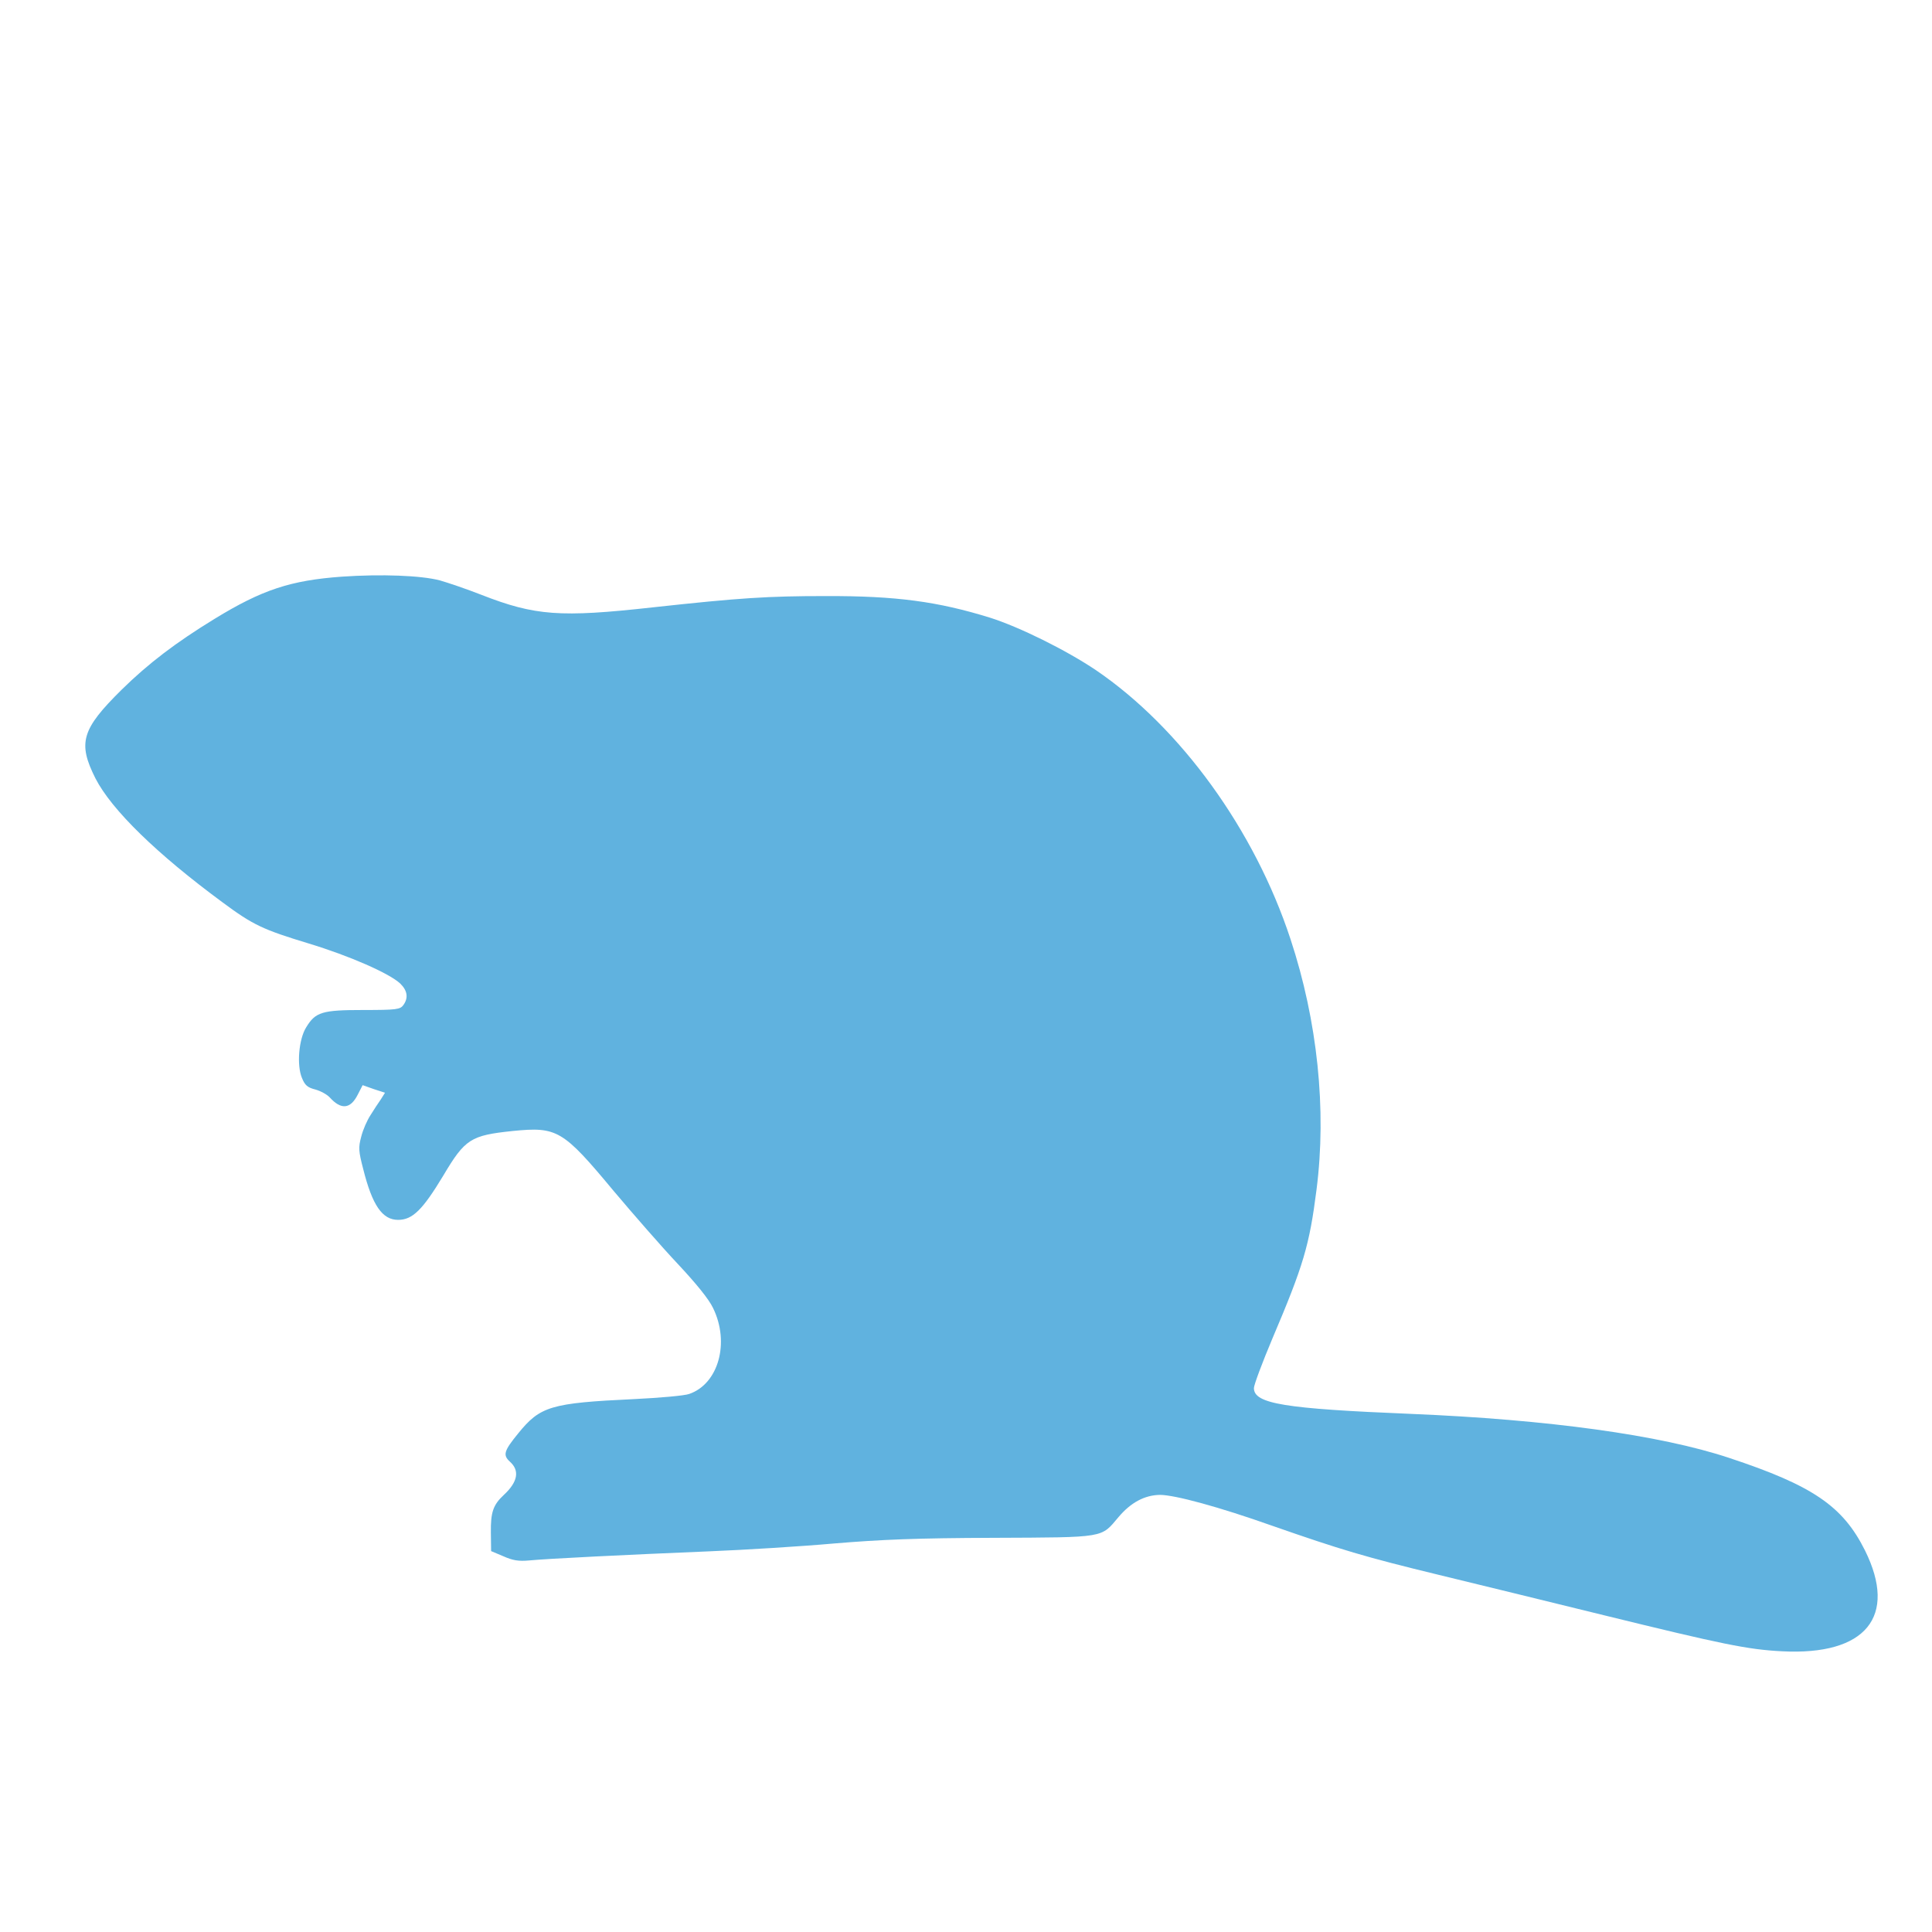
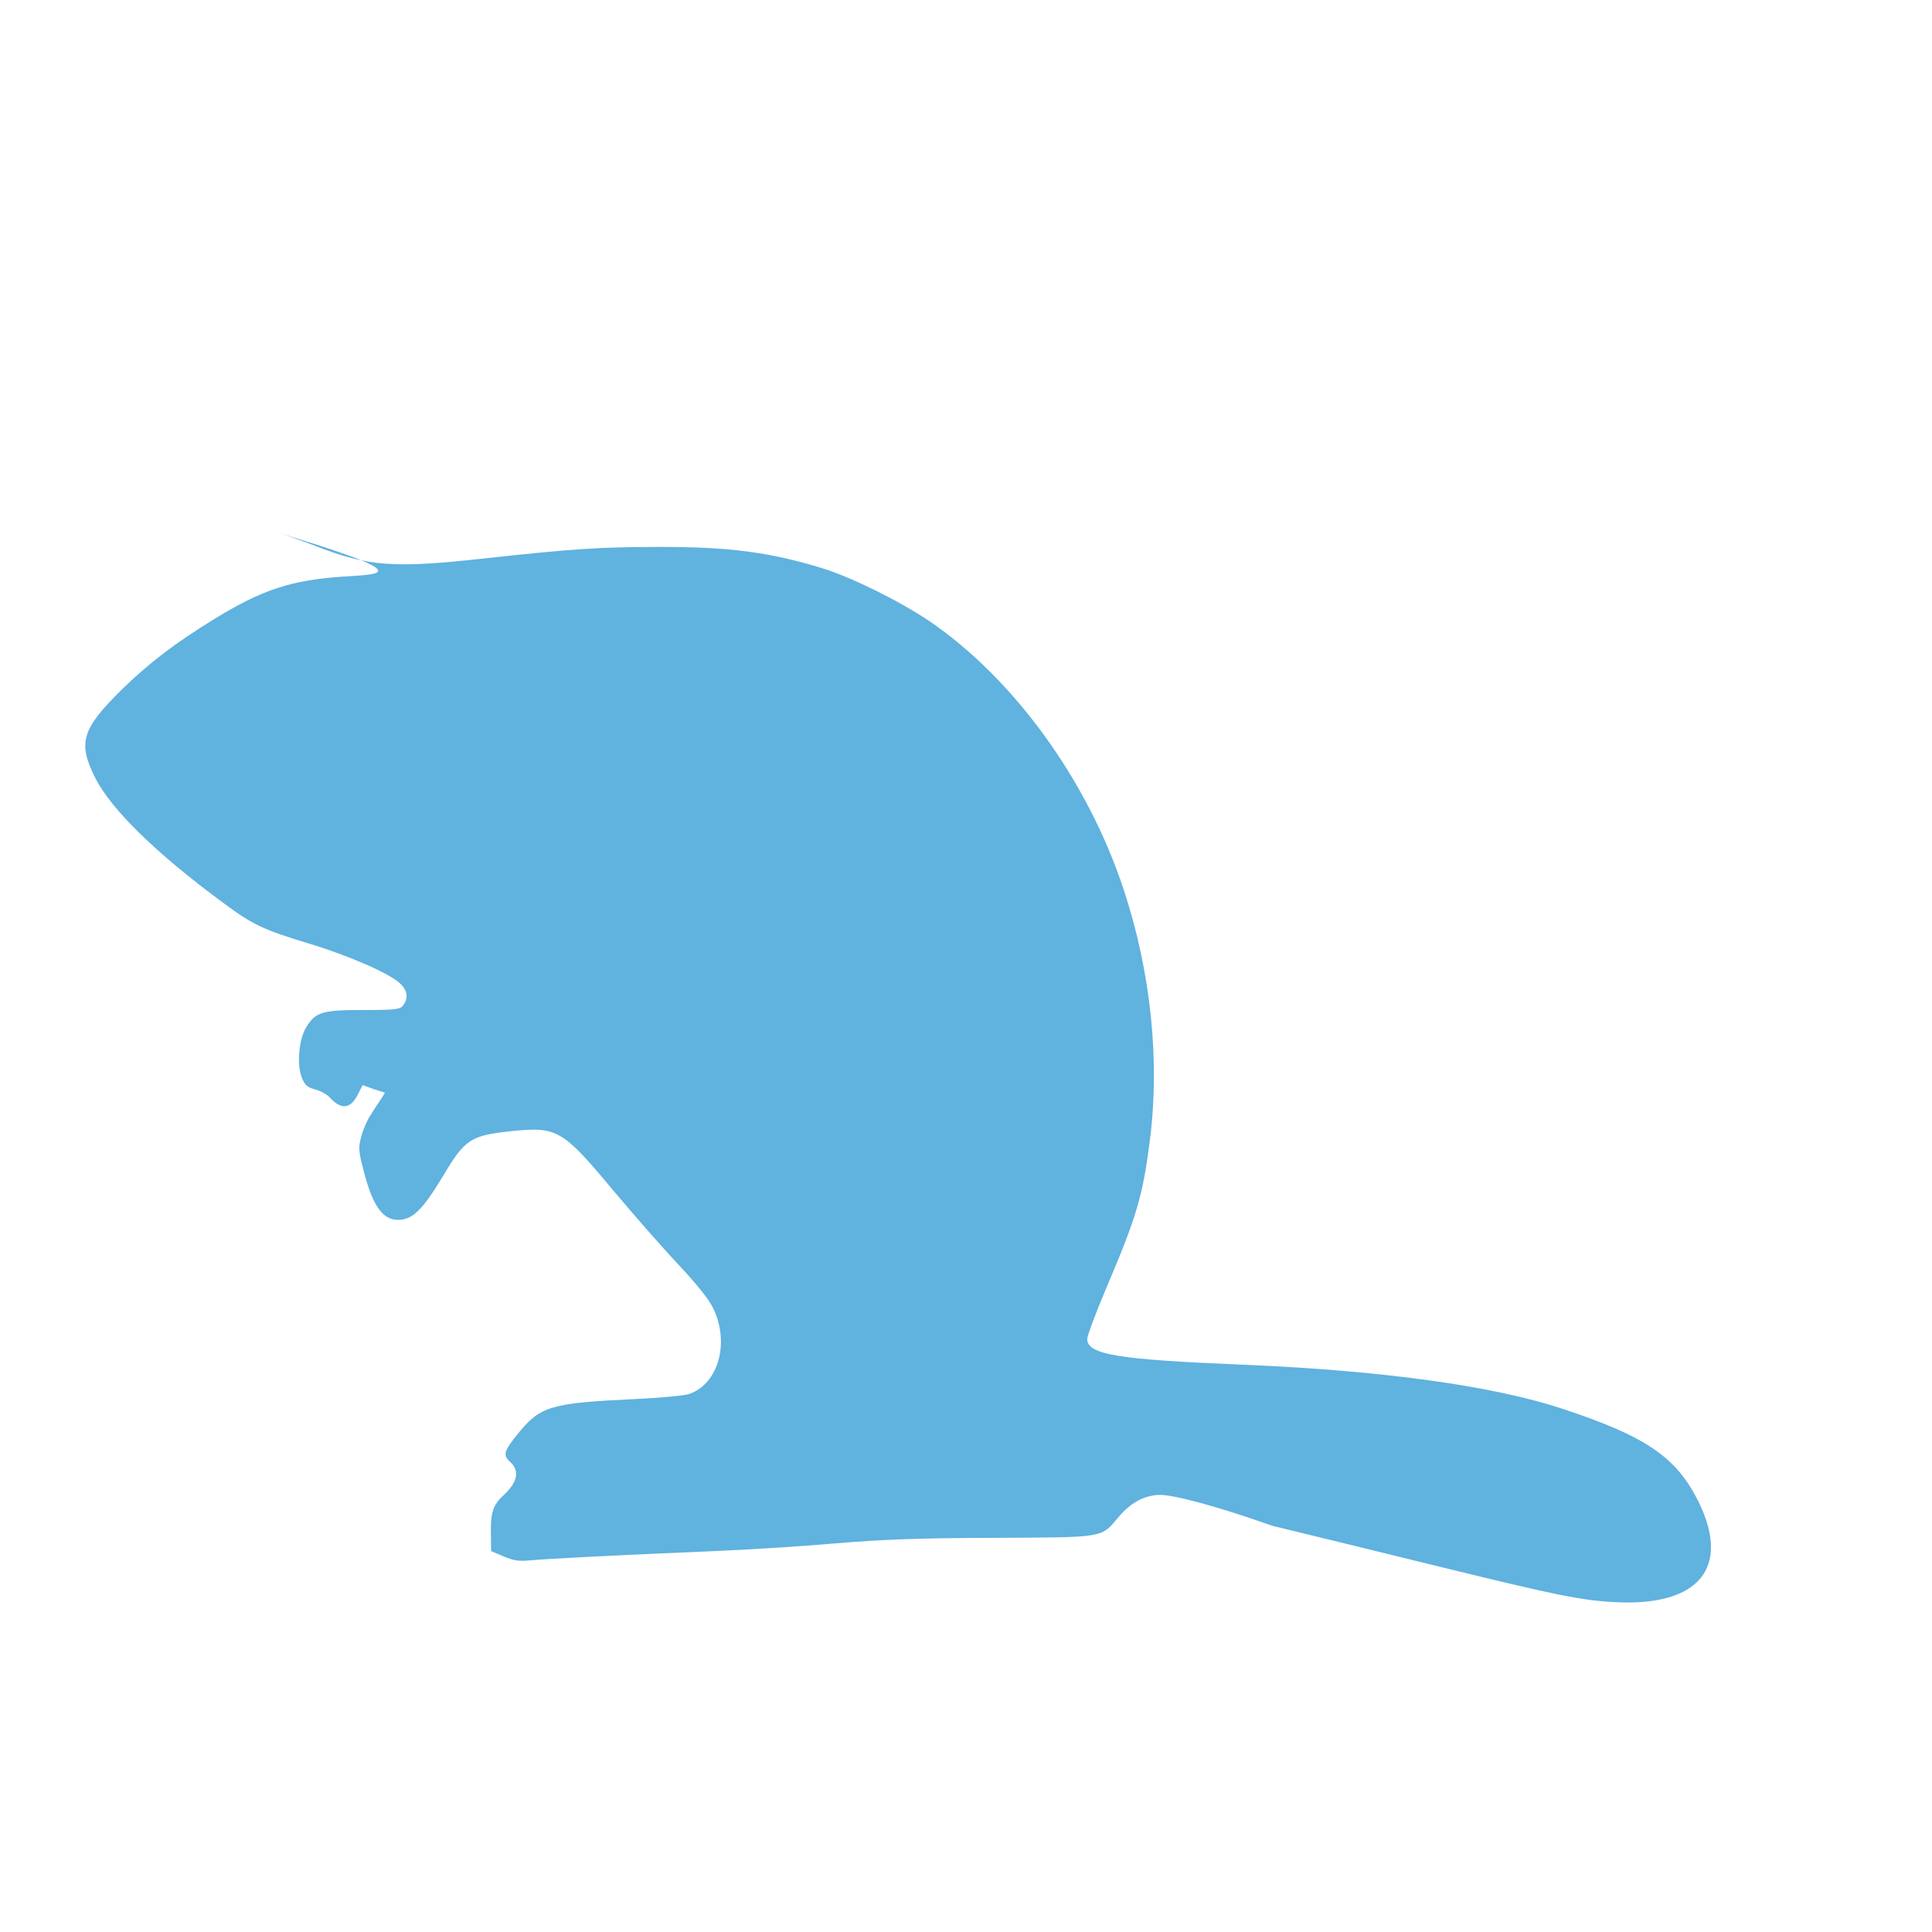
<svg xmlns="http://www.w3.org/2000/svg" version="1.1" id="Слой_1" x="0px" y="0px" viewBox="0 0 40 40" style="enable-background:new 0 0 40 40;" xml:space="preserve">
  <style type="text/css">
	.st0{fill:#60B2DF;}
</style>
-   <path class="st0" d="M7.08,11.939c-1.057,0.076-1.652,0.269-2.638,0.874  c-0.798,0.488-1.367,0.92-1.921,1.464c-0.834,0.823-0.915,1.103-0.544,1.84  c0.335,0.651,1.266,1.56,2.633,2.567c0.63,0.468,0.839,0.564,1.779,0.849  c0.854,0.259,1.672,0.62,1.896,0.829c0.152,0.147,0.173,0.3,0.066,0.447  c-0.066,0.091-0.142,0.102-0.829,0.102c-0.854,0-0.991,0.041-1.184,0.361  c-0.152,0.244-0.198,0.783-0.086,1.047c0.061,0.152,0.117,0.198,0.28,0.239  c0.107,0.03,0.239,0.102,0.295,0.163c0.234,0.259,0.427,0.244,0.579-0.056  l0.102-0.198l0.229,0.081l0.234,0.076l-0.086,0.137  c-0.051,0.071-0.147,0.219-0.213,0.325c-0.071,0.107-0.158,0.305-0.193,0.447  c-0.061,0.224-0.056,0.3,0.041,0.671c0.188,0.752,0.396,1.052,0.722,1.052  c0.3,0,0.508-0.208,0.935-0.915c0.452-0.762,0.569-0.834,1.438-0.925  c0.92-0.091,1.037-0.025,2.089,1.24c0.407,0.483,1.001,1.164,1.327,1.51  c0.381,0.407,0.646,0.732,0.732,0.915c0.351,0.717,0.112,1.571-0.493,1.779  c-0.097,0.036-0.61,0.081-1.144,0.107c-1.723,0.081-1.942,0.147-2.399,0.712  c-0.295,0.361-0.32,0.447-0.168,0.585c0.203,0.183,0.163,0.417-0.127,0.686  c-0.224,0.208-0.274,0.361-0.269,0.778l0.005,0.386l0.254,0.107  c0.193,0.086,0.315,0.107,0.539,0.086c0.366-0.036,1.992-0.117,3.716-0.188  c0.742-0.03,1.906-0.102,2.592-0.163c0.966-0.081,1.708-0.112,3.304-0.117  c2.338-0.01,2.216,0.005,2.587-0.432c0.254-0.3,0.539-0.452,0.854-0.457  c0.31,0,1.225,0.249,2.328,0.64c1.413,0.493,1.921,0.646,3.451,1.017  c0.757,0.183,2.292,0.559,3.411,0.834c2.445,0.6,2.984,0.712,3.69,0.747  c1.733,0.091,2.399-0.717,1.718-2.089c-0.457-0.915-1.078-1.342-2.816-1.916  c-1.423-0.473-3.751-0.793-6.582-0.91c-2.613-0.107-3.253-0.208-3.253-0.534  c0-0.066,0.173-0.529,0.381-1.022c0.646-1.52,0.768-1.932,0.915-3.085  c0.213-1.657,0.02-3.497-0.539-5.19c-0.742-2.257-2.272-4.371-4.026-5.566  c-0.62-0.417-1.586-0.895-2.196-1.088c-1.083-0.335-1.942-0.452-3.406-0.447  c-1.189,0-1.769,0.036-3.578,0.234c-1.916,0.213-2.435,0.173-3.543-0.259  c-0.31-0.122-0.701-0.254-0.864-0.3C8.717,11.914,7.893,11.883,7.08,11.939z" />
+   <path class="st0" d="M7.08,11.939c-1.057,0.076-1.652,0.269-2.638,0.874  c-0.798,0.488-1.367,0.92-1.921,1.464c-0.834,0.823-0.915,1.103-0.544,1.84  c0.335,0.651,1.266,1.56,2.633,2.567c0.63,0.468,0.839,0.564,1.779,0.849  c0.854,0.259,1.672,0.62,1.896,0.829c0.152,0.147,0.173,0.3,0.066,0.447  c-0.066,0.091-0.142,0.102-0.829,0.102c-0.854,0-0.991,0.041-1.184,0.361  c-0.152,0.244-0.198,0.783-0.086,1.047c0.061,0.152,0.117,0.198,0.28,0.239  c0.107,0.03,0.239,0.102,0.295,0.163c0.234,0.259,0.427,0.244,0.579-0.056  l0.102-0.198l0.229,0.081l0.234,0.076l-0.086,0.137  c-0.051,0.071-0.147,0.219-0.213,0.325c-0.071,0.107-0.158,0.305-0.193,0.447  c-0.061,0.224-0.056,0.3,0.041,0.671c0.188,0.752,0.396,1.052,0.722,1.052  c0.3,0,0.508-0.208,0.935-0.915c0.452-0.762,0.569-0.834,1.438-0.925  c0.92-0.091,1.037-0.025,2.089,1.24c0.407,0.483,1.001,1.164,1.327,1.51  c0.381,0.407,0.646,0.732,0.732,0.915c0.351,0.717,0.112,1.571-0.493,1.779  c-0.097,0.036-0.61,0.081-1.144,0.107c-1.723,0.081-1.942,0.147-2.399,0.712  c-0.295,0.361-0.32,0.447-0.168,0.585c0.203,0.183,0.163,0.417-0.127,0.686  c-0.224,0.208-0.274,0.361-0.269,0.778l0.005,0.386l0.254,0.107  c0.193,0.086,0.315,0.107,0.539,0.086c0.366-0.036,1.992-0.117,3.716-0.188  c0.742-0.03,1.906-0.102,2.592-0.163c0.966-0.081,1.708-0.112,3.304-0.117  c2.338-0.01,2.216,0.005,2.587-0.432c0.254-0.3,0.539-0.452,0.854-0.457  c0.31,0,1.225,0.249,2.328,0.64c0.757,0.183,2.292,0.559,3.411,0.834c2.445,0.6,2.984,0.712,3.69,0.747  c1.733,0.091,2.399-0.717,1.718-2.089c-0.457-0.915-1.078-1.342-2.816-1.916  c-1.423-0.473-3.751-0.793-6.582-0.91c-2.613-0.107-3.253-0.208-3.253-0.534  c0-0.066,0.173-0.529,0.381-1.022c0.646-1.52,0.768-1.932,0.915-3.085  c0.213-1.657,0.02-3.497-0.539-5.19c-0.742-2.257-2.272-4.371-4.026-5.566  c-0.62-0.417-1.586-0.895-2.196-1.088c-1.083-0.335-1.942-0.452-3.406-0.447  c-1.189,0-1.769,0.036-3.578,0.234c-1.916,0.213-2.435,0.173-3.543-0.259  c-0.31-0.122-0.701-0.254-0.864-0.3C8.717,11.914,7.893,11.883,7.08,11.939z" />
</svg>